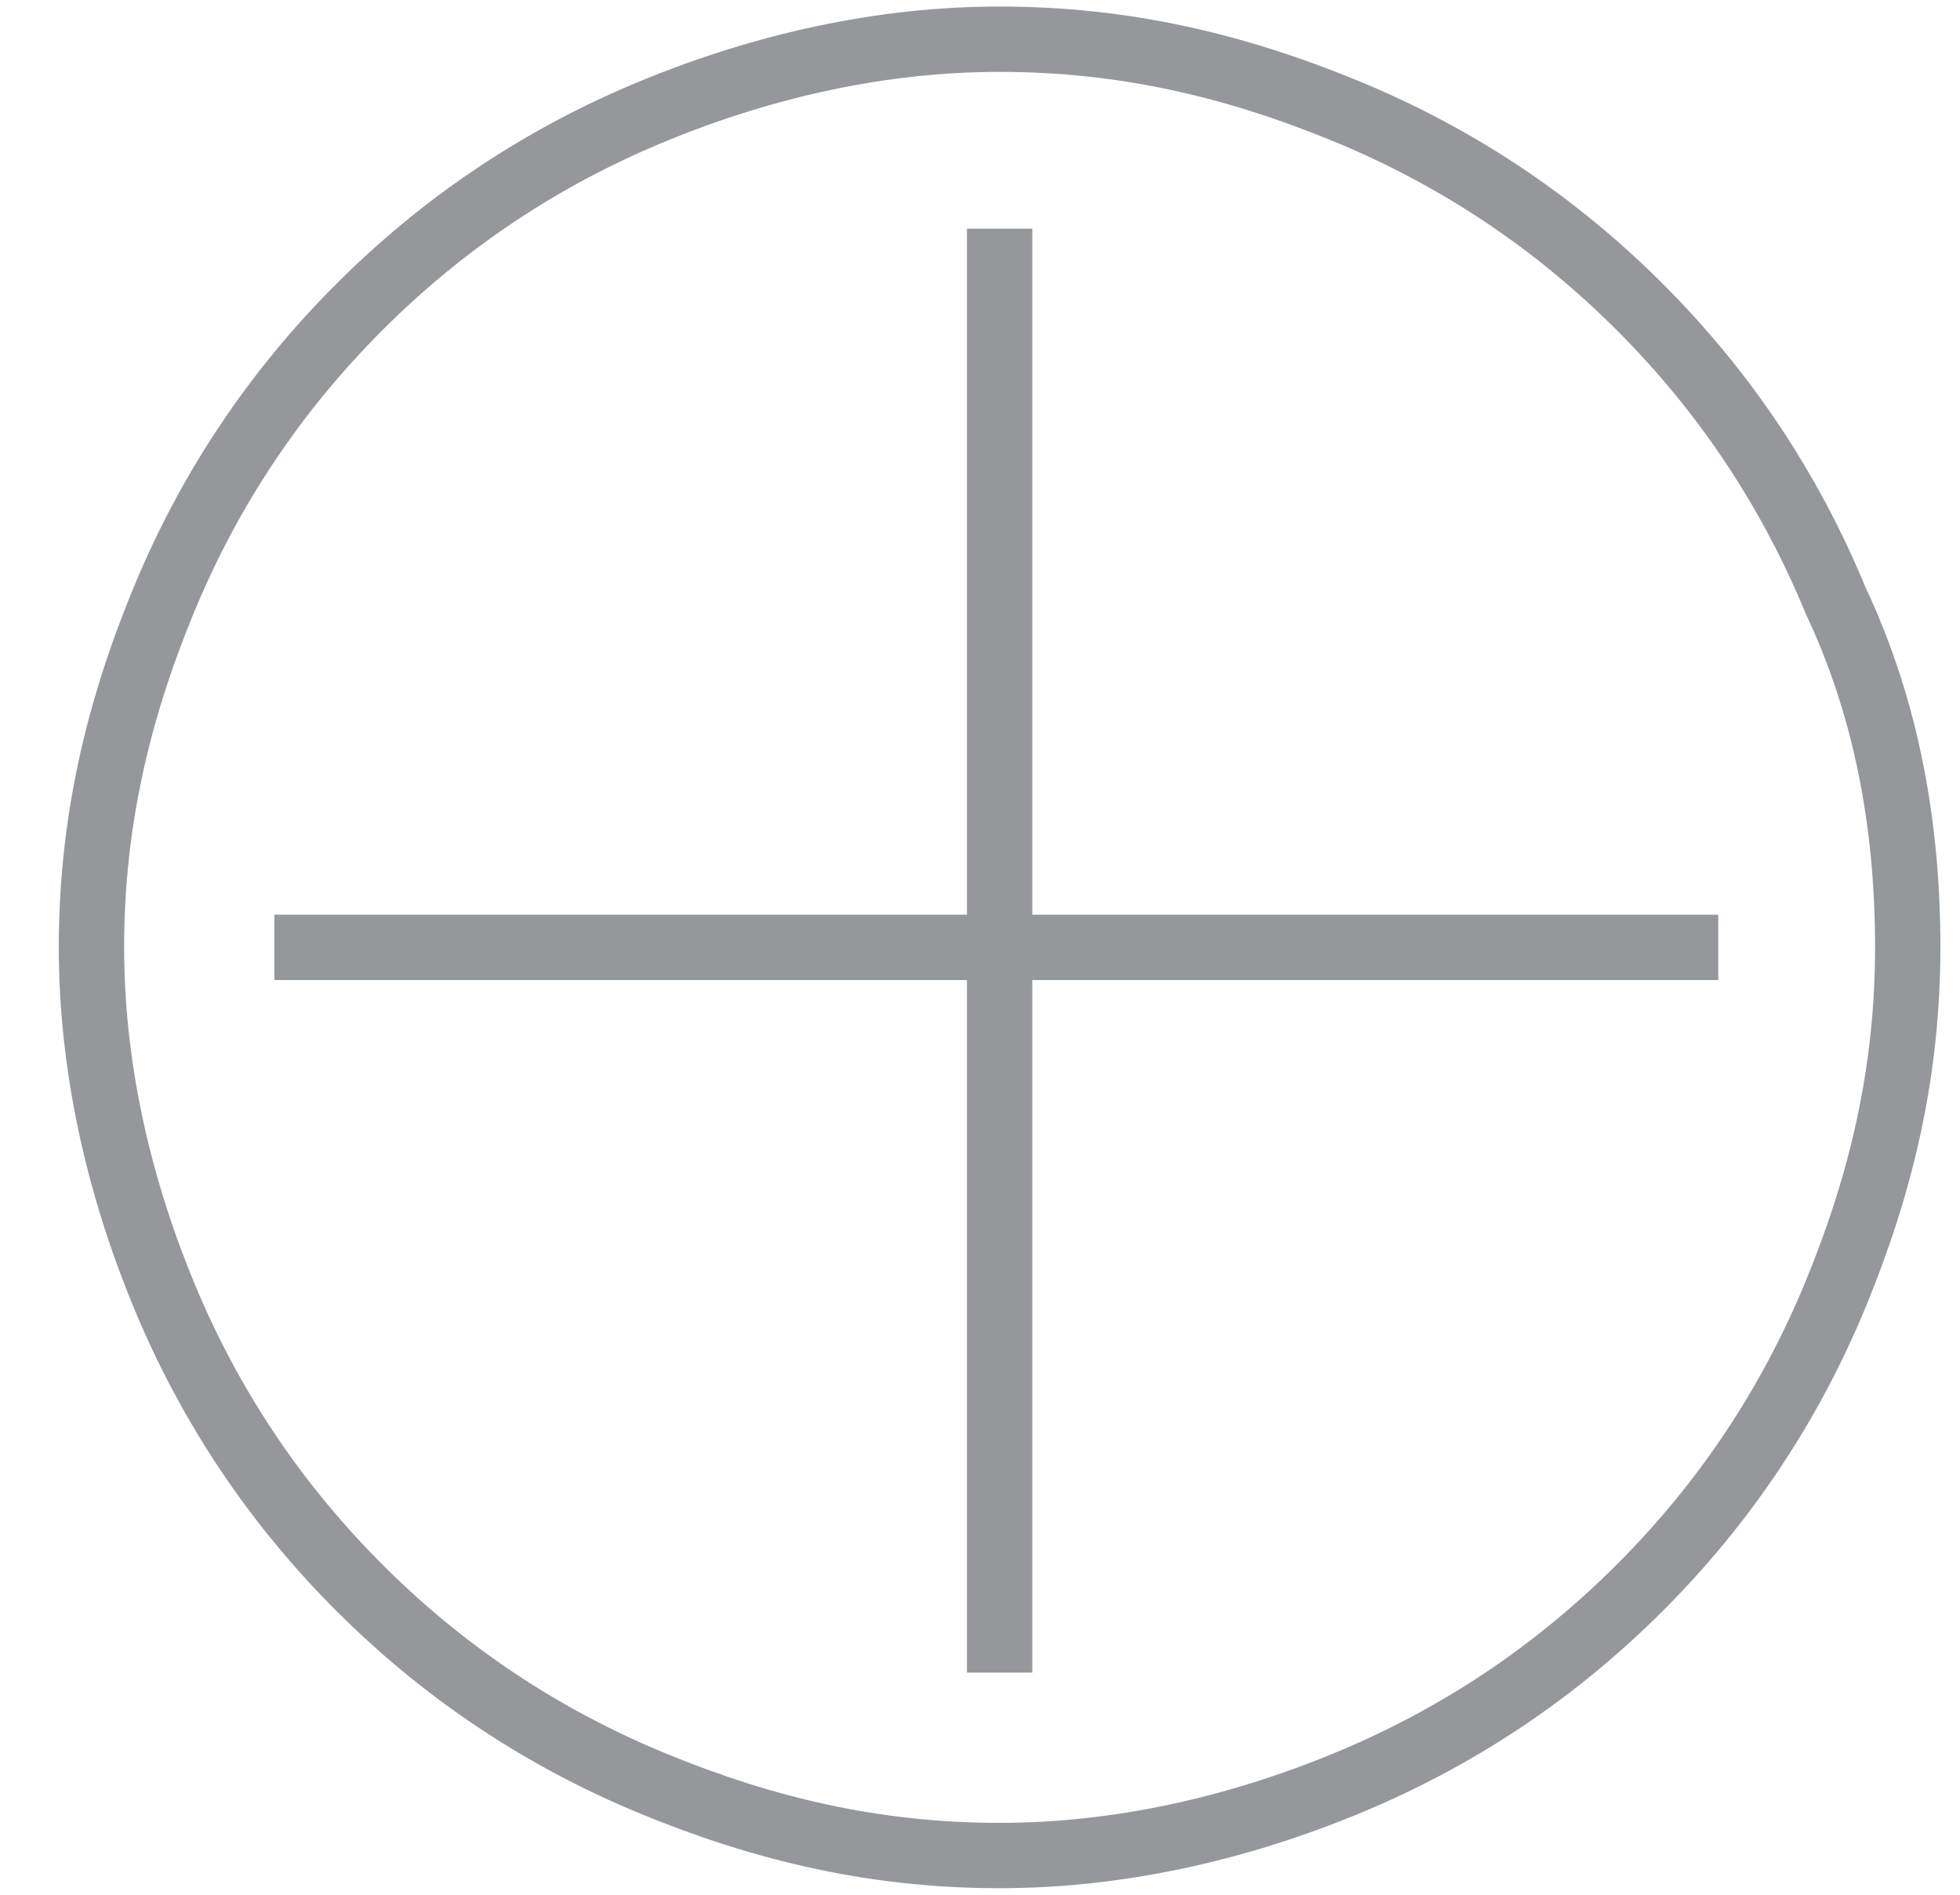
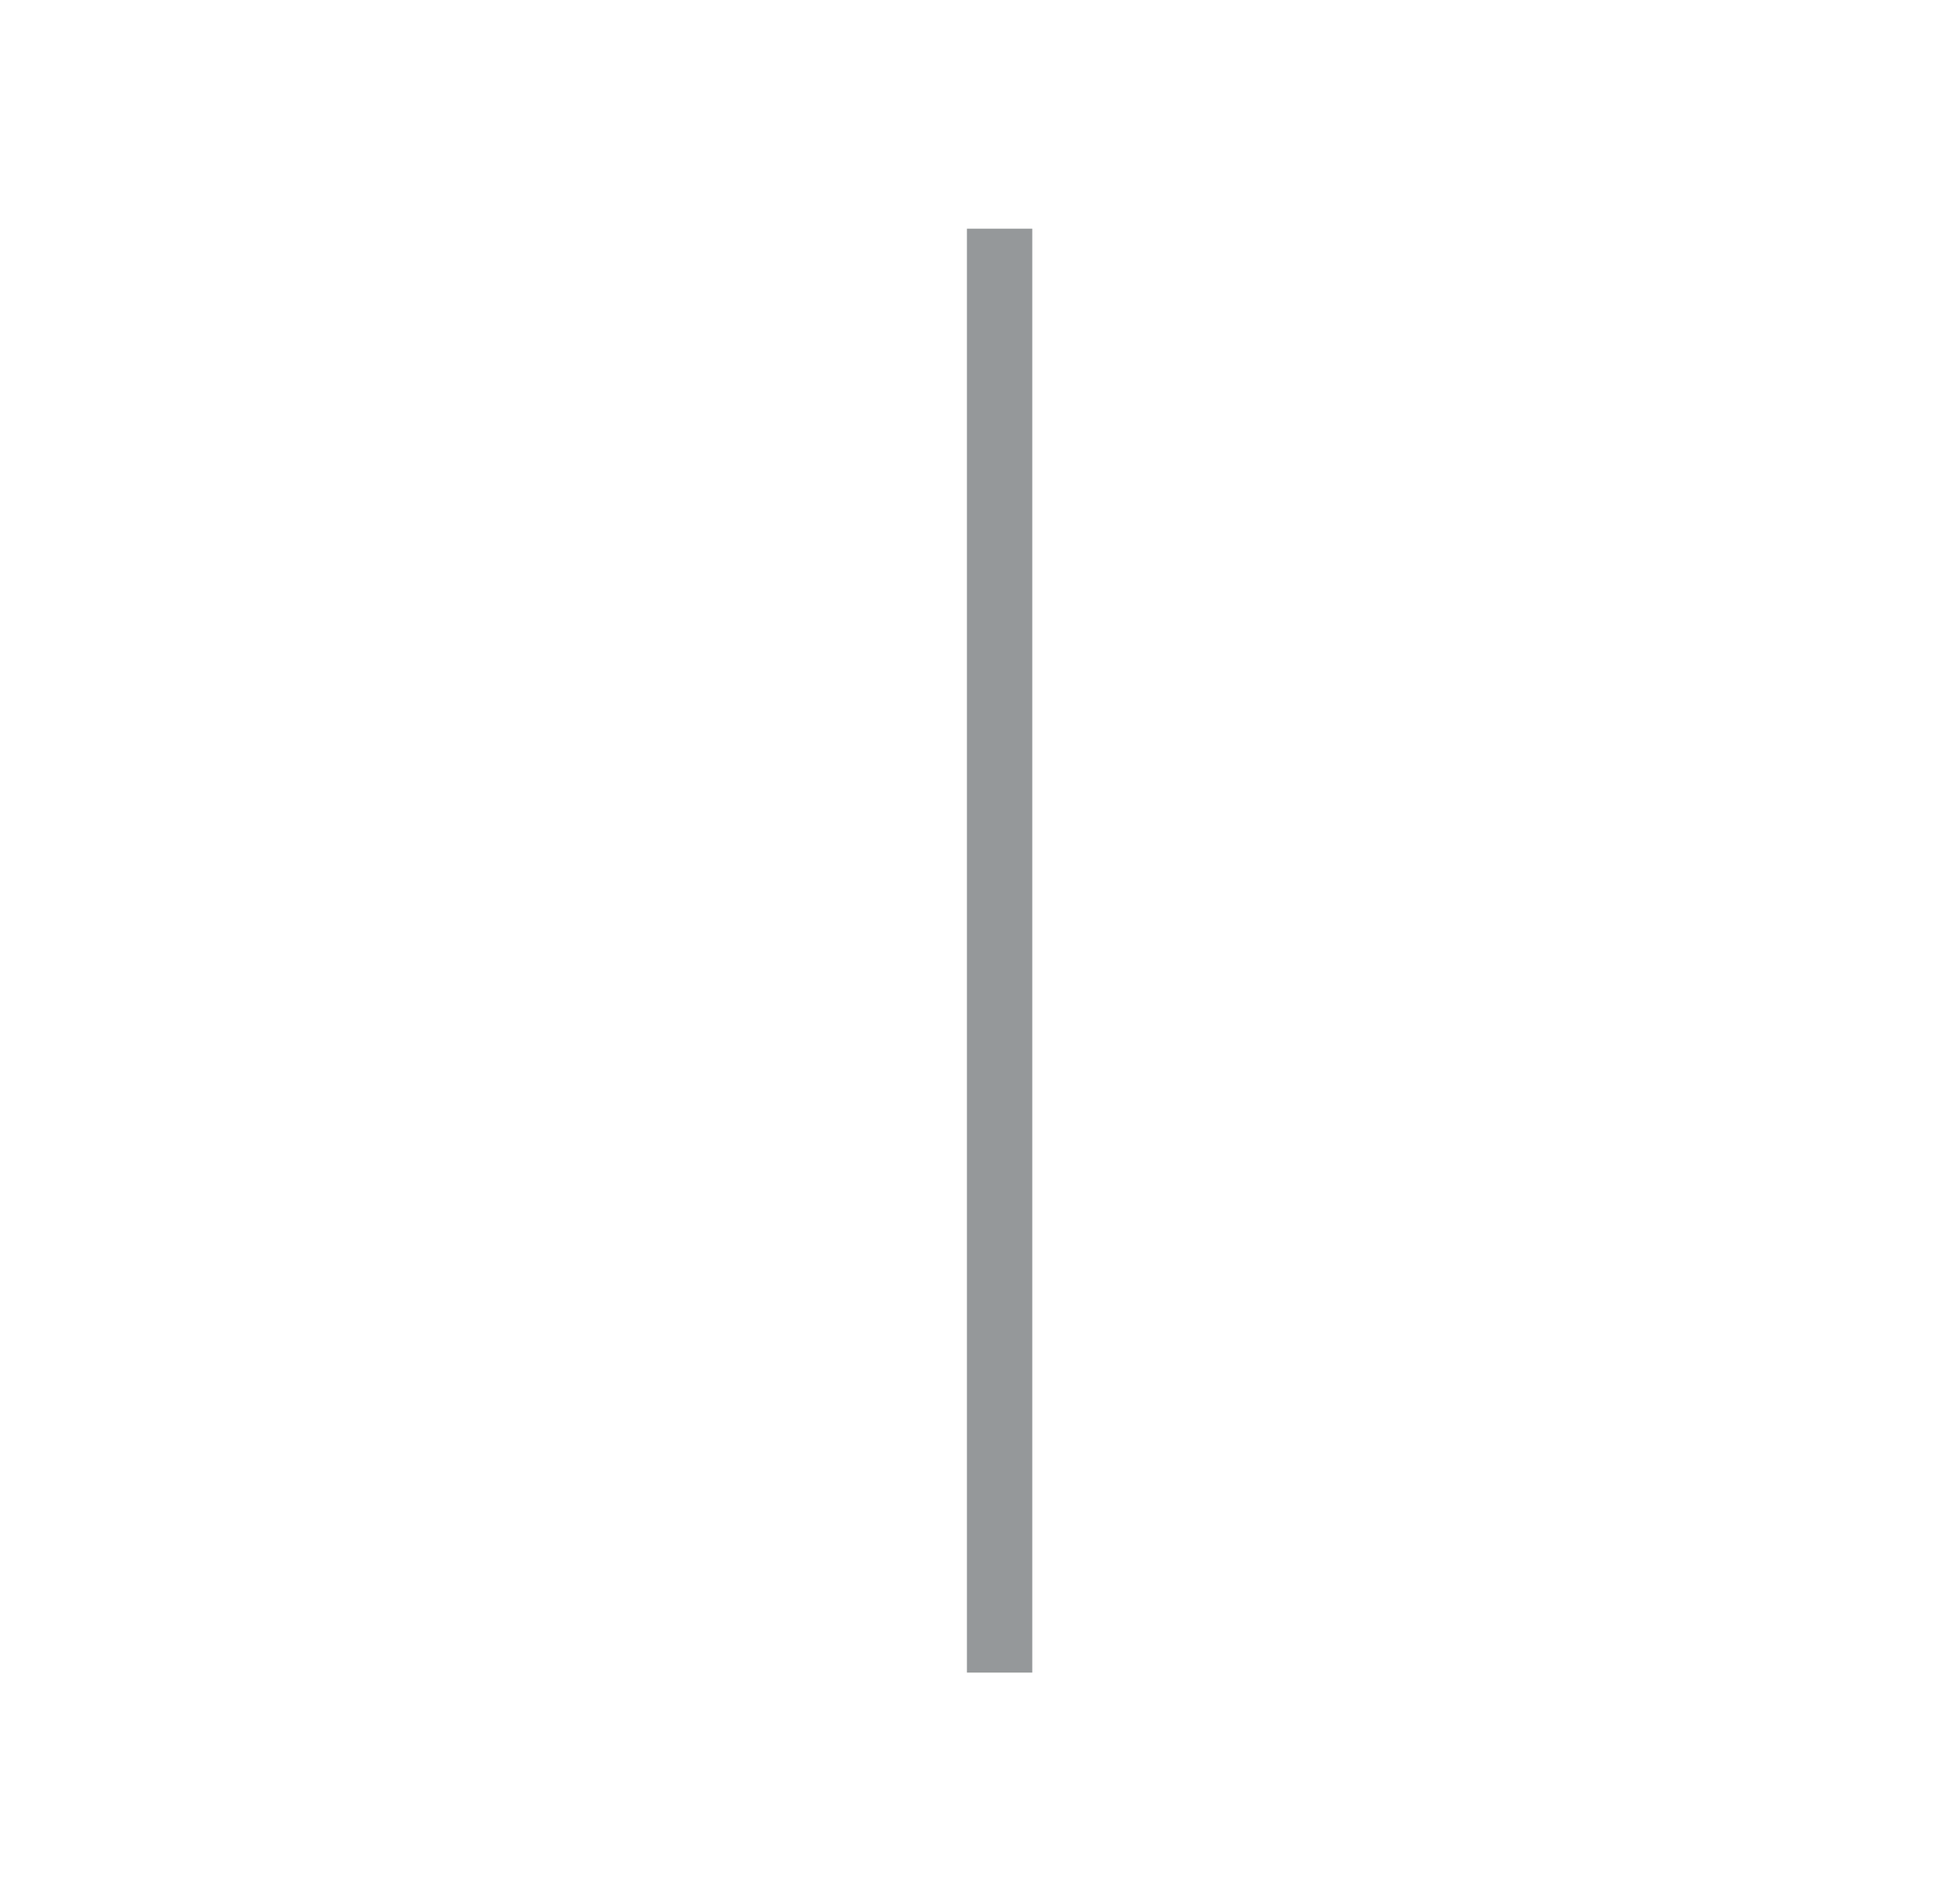
<svg xmlns="http://www.w3.org/2000/svg" version="1.1" id="Layer_1" x="0px" y="0px" viewBox="0 0 30 29" style="enable-background:new 0 0 30 29;" xml:space="preserve">
  <style type="text/css">
	.st0{fill:none;stroke:#95989A;}
</style>
-   <line class="st0" x1="4.2" y1="14.5" x2="26.3" y2="14.5" />
  <line class="st0" x1="15.3" y1="3.5" x2="15.3" y2="25.6" />
-   <path class="st0" d="M29.2,14.5c0,1.9-0.4,3.6-1.1,5.3c-0.7,1.7-1.7,3.2-3,4.5c-1.3,1.3-2.8,2.3-4.5,3c-1.7,0.7-3.5,1.1-5.3,1.1  c-1.9,0-3.6-0.4-5.3-1.1c-1.7-0.7-3.2-1.7-4.5-3c-1.3-1.3-2.3-2.8-3-4.5c-0.7-1.7-1.1-3.5-1.1-5.3c0-1.9,0.4-3.6,1.1-5.3  c0.7-1.7,1.7-3.2,3-4.5c1.3-1.3,2.8-2.3,4.5-3c1.7-0.7,3.5-1.1,5.3-1.1c1.9,0,3.6,0.4,5.3,1.1c1.7,0.7,3.2,1.7,4.5,3  c1.3,1.3,2.3,2.8,3,4.5C28.9,10.9,29.2,12.7,29.2,14.5z" />
</svg>